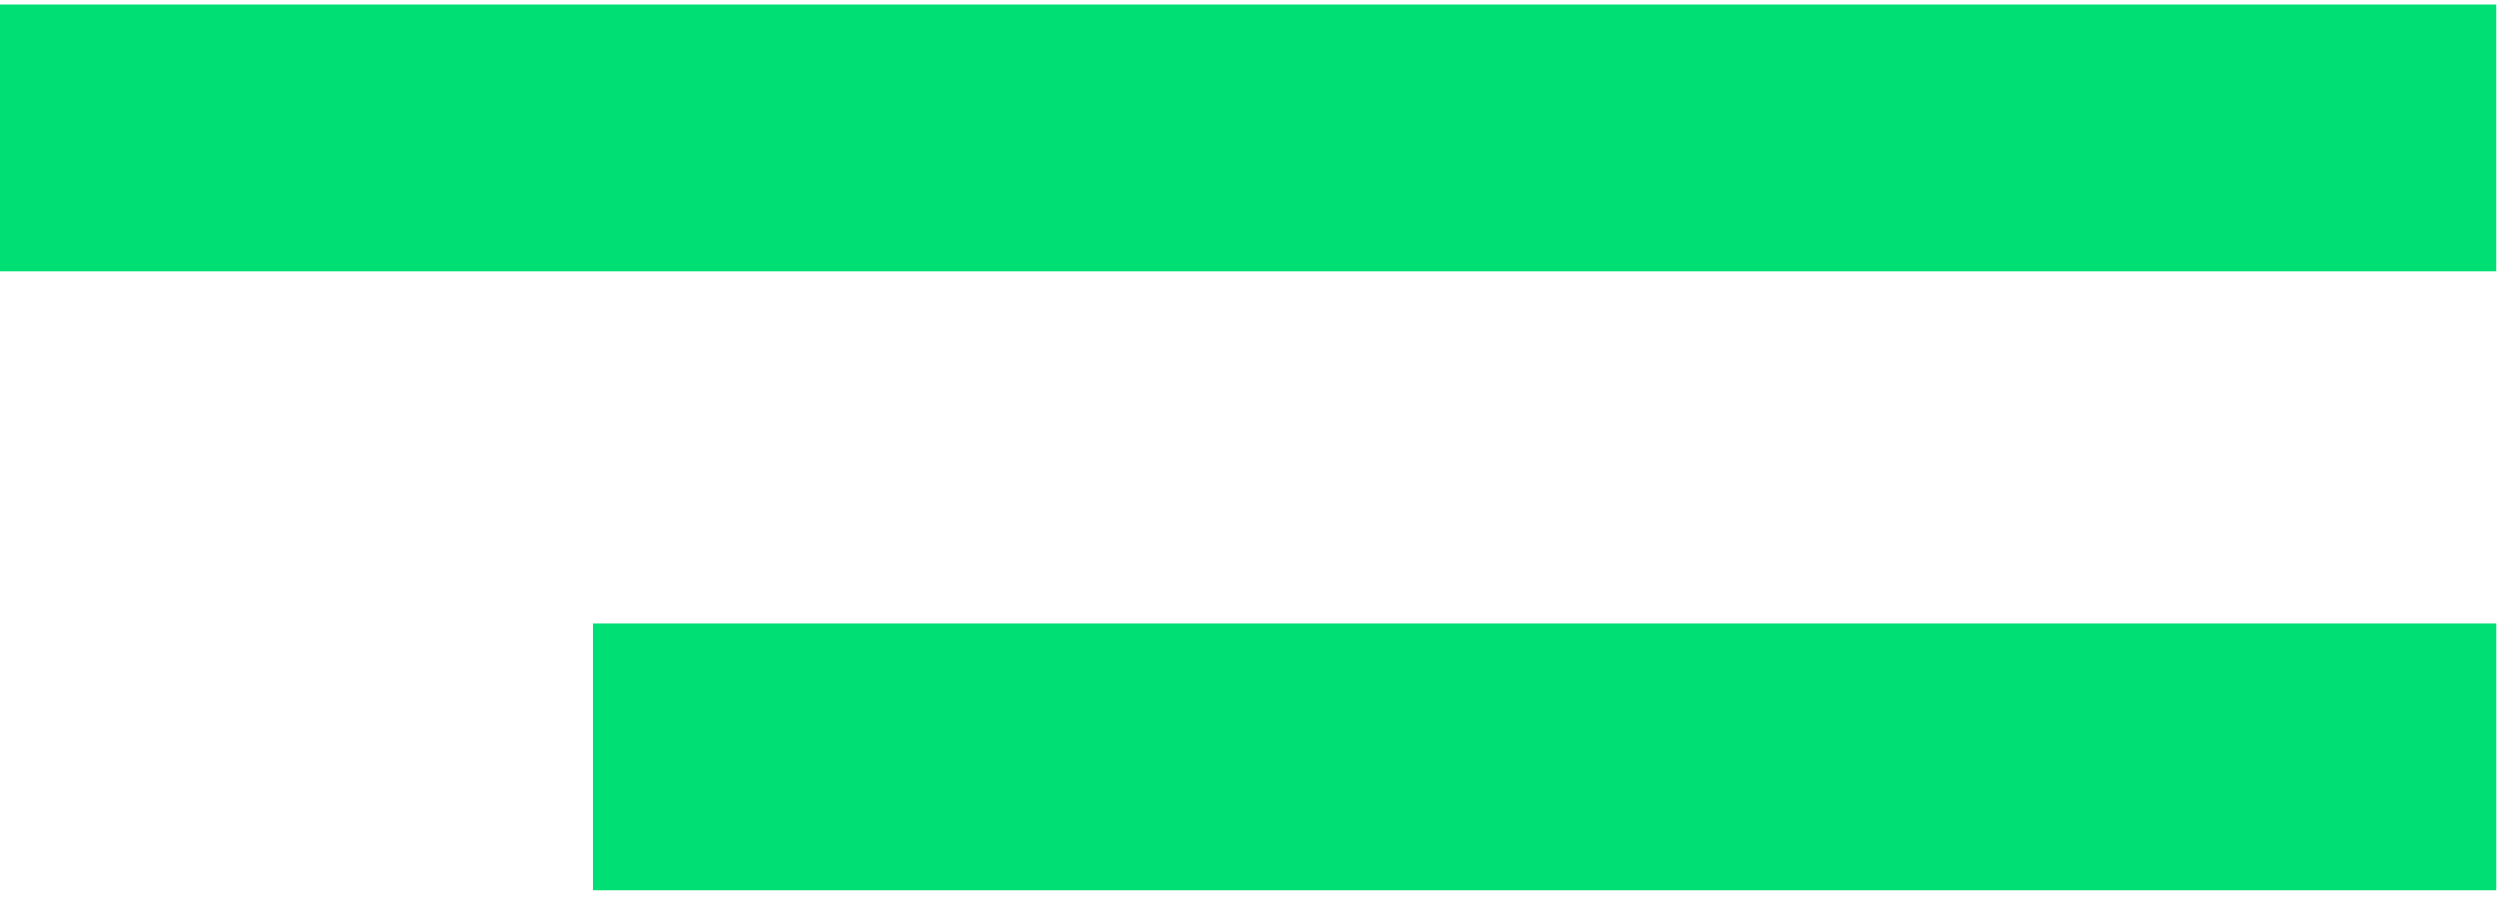
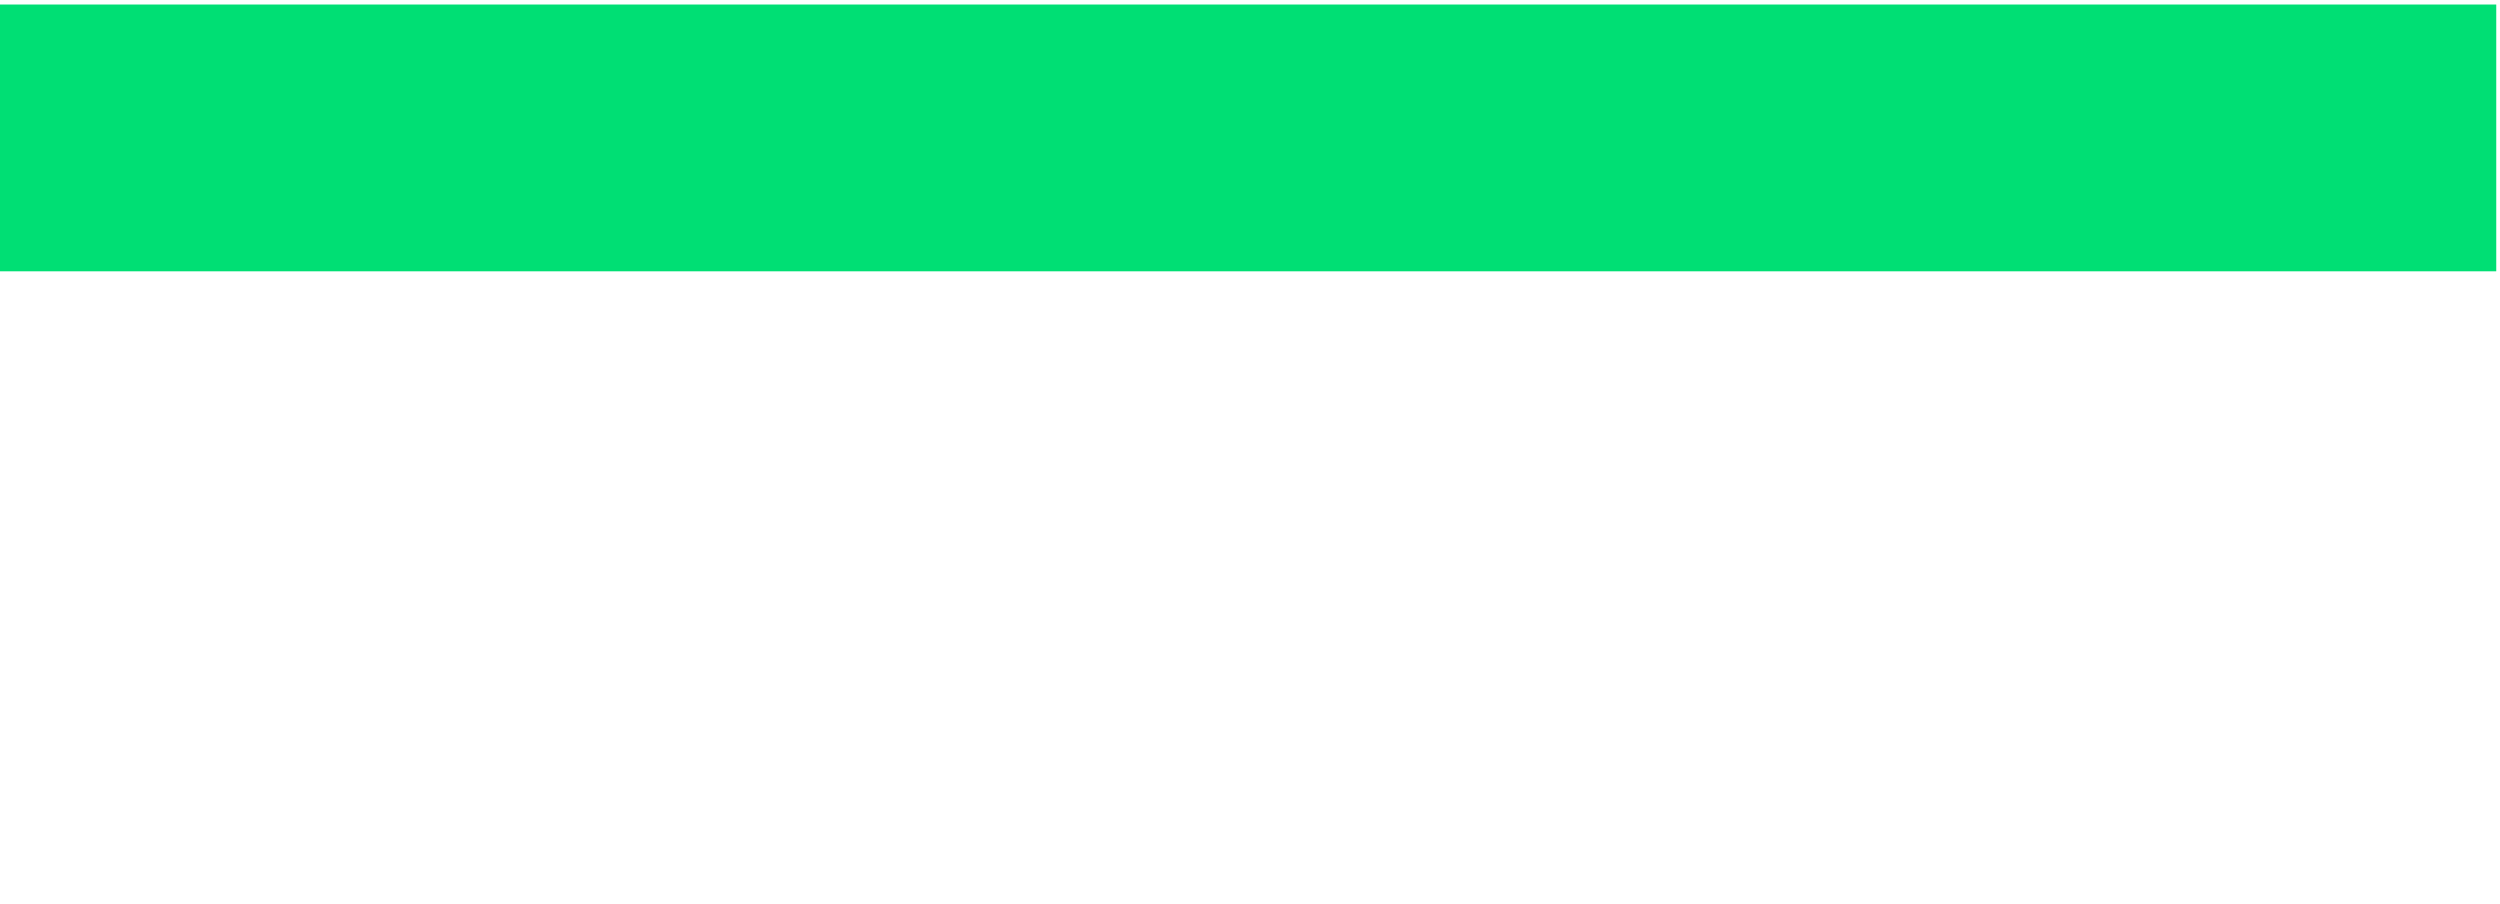
<svg xmlns="http://www.w3.org/2000/svg" width="130" height="47" viewBox="0 0 130 47" fill="none">
  <g id="Group 224">
-     <rect id="Rectangle 106" x="30.834" y="32.42" width="98.972" height="13.873" fill="#00DF74" />
-     <path id="Rectangle 110" d="M-0.01 0.235H129.805V14.108H-0.01V0.235Z" fill="#00DF74" />
+     <path id="Rectangle 110" d="M-0.01 0.235H129.805V14.108H-0.01V0.235" fill="#00DF74" />
  </g>
</svg>